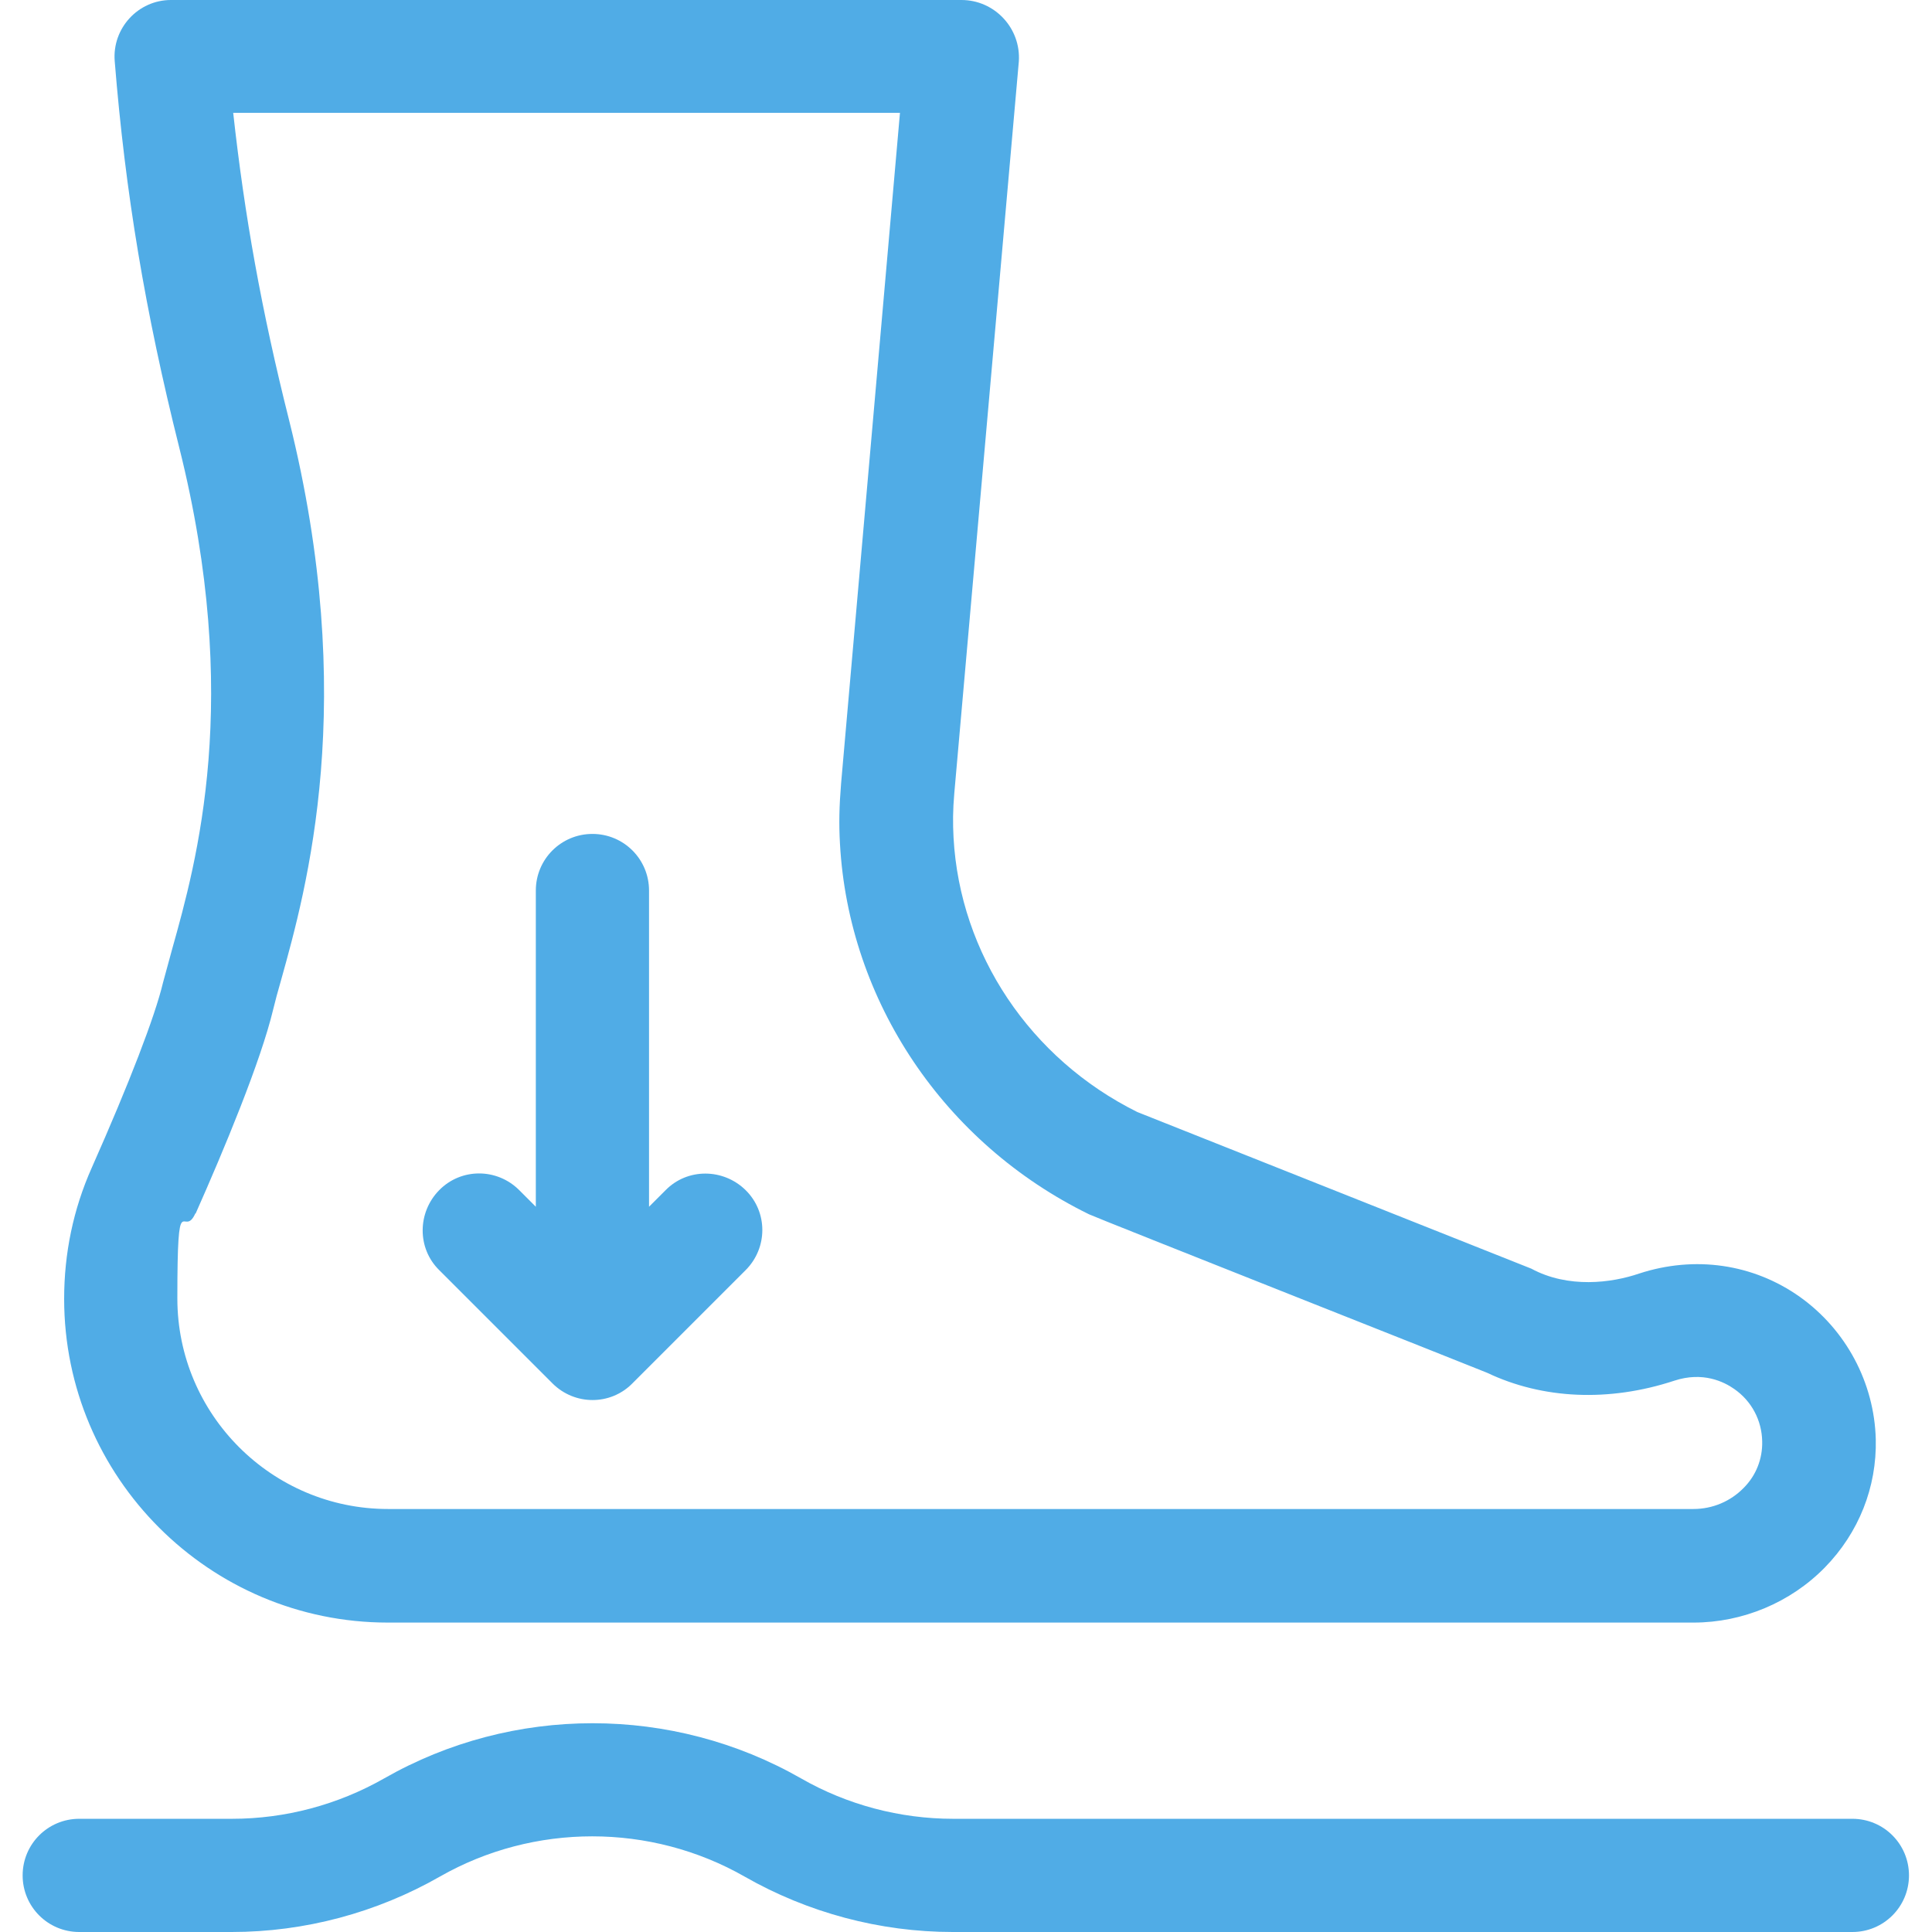
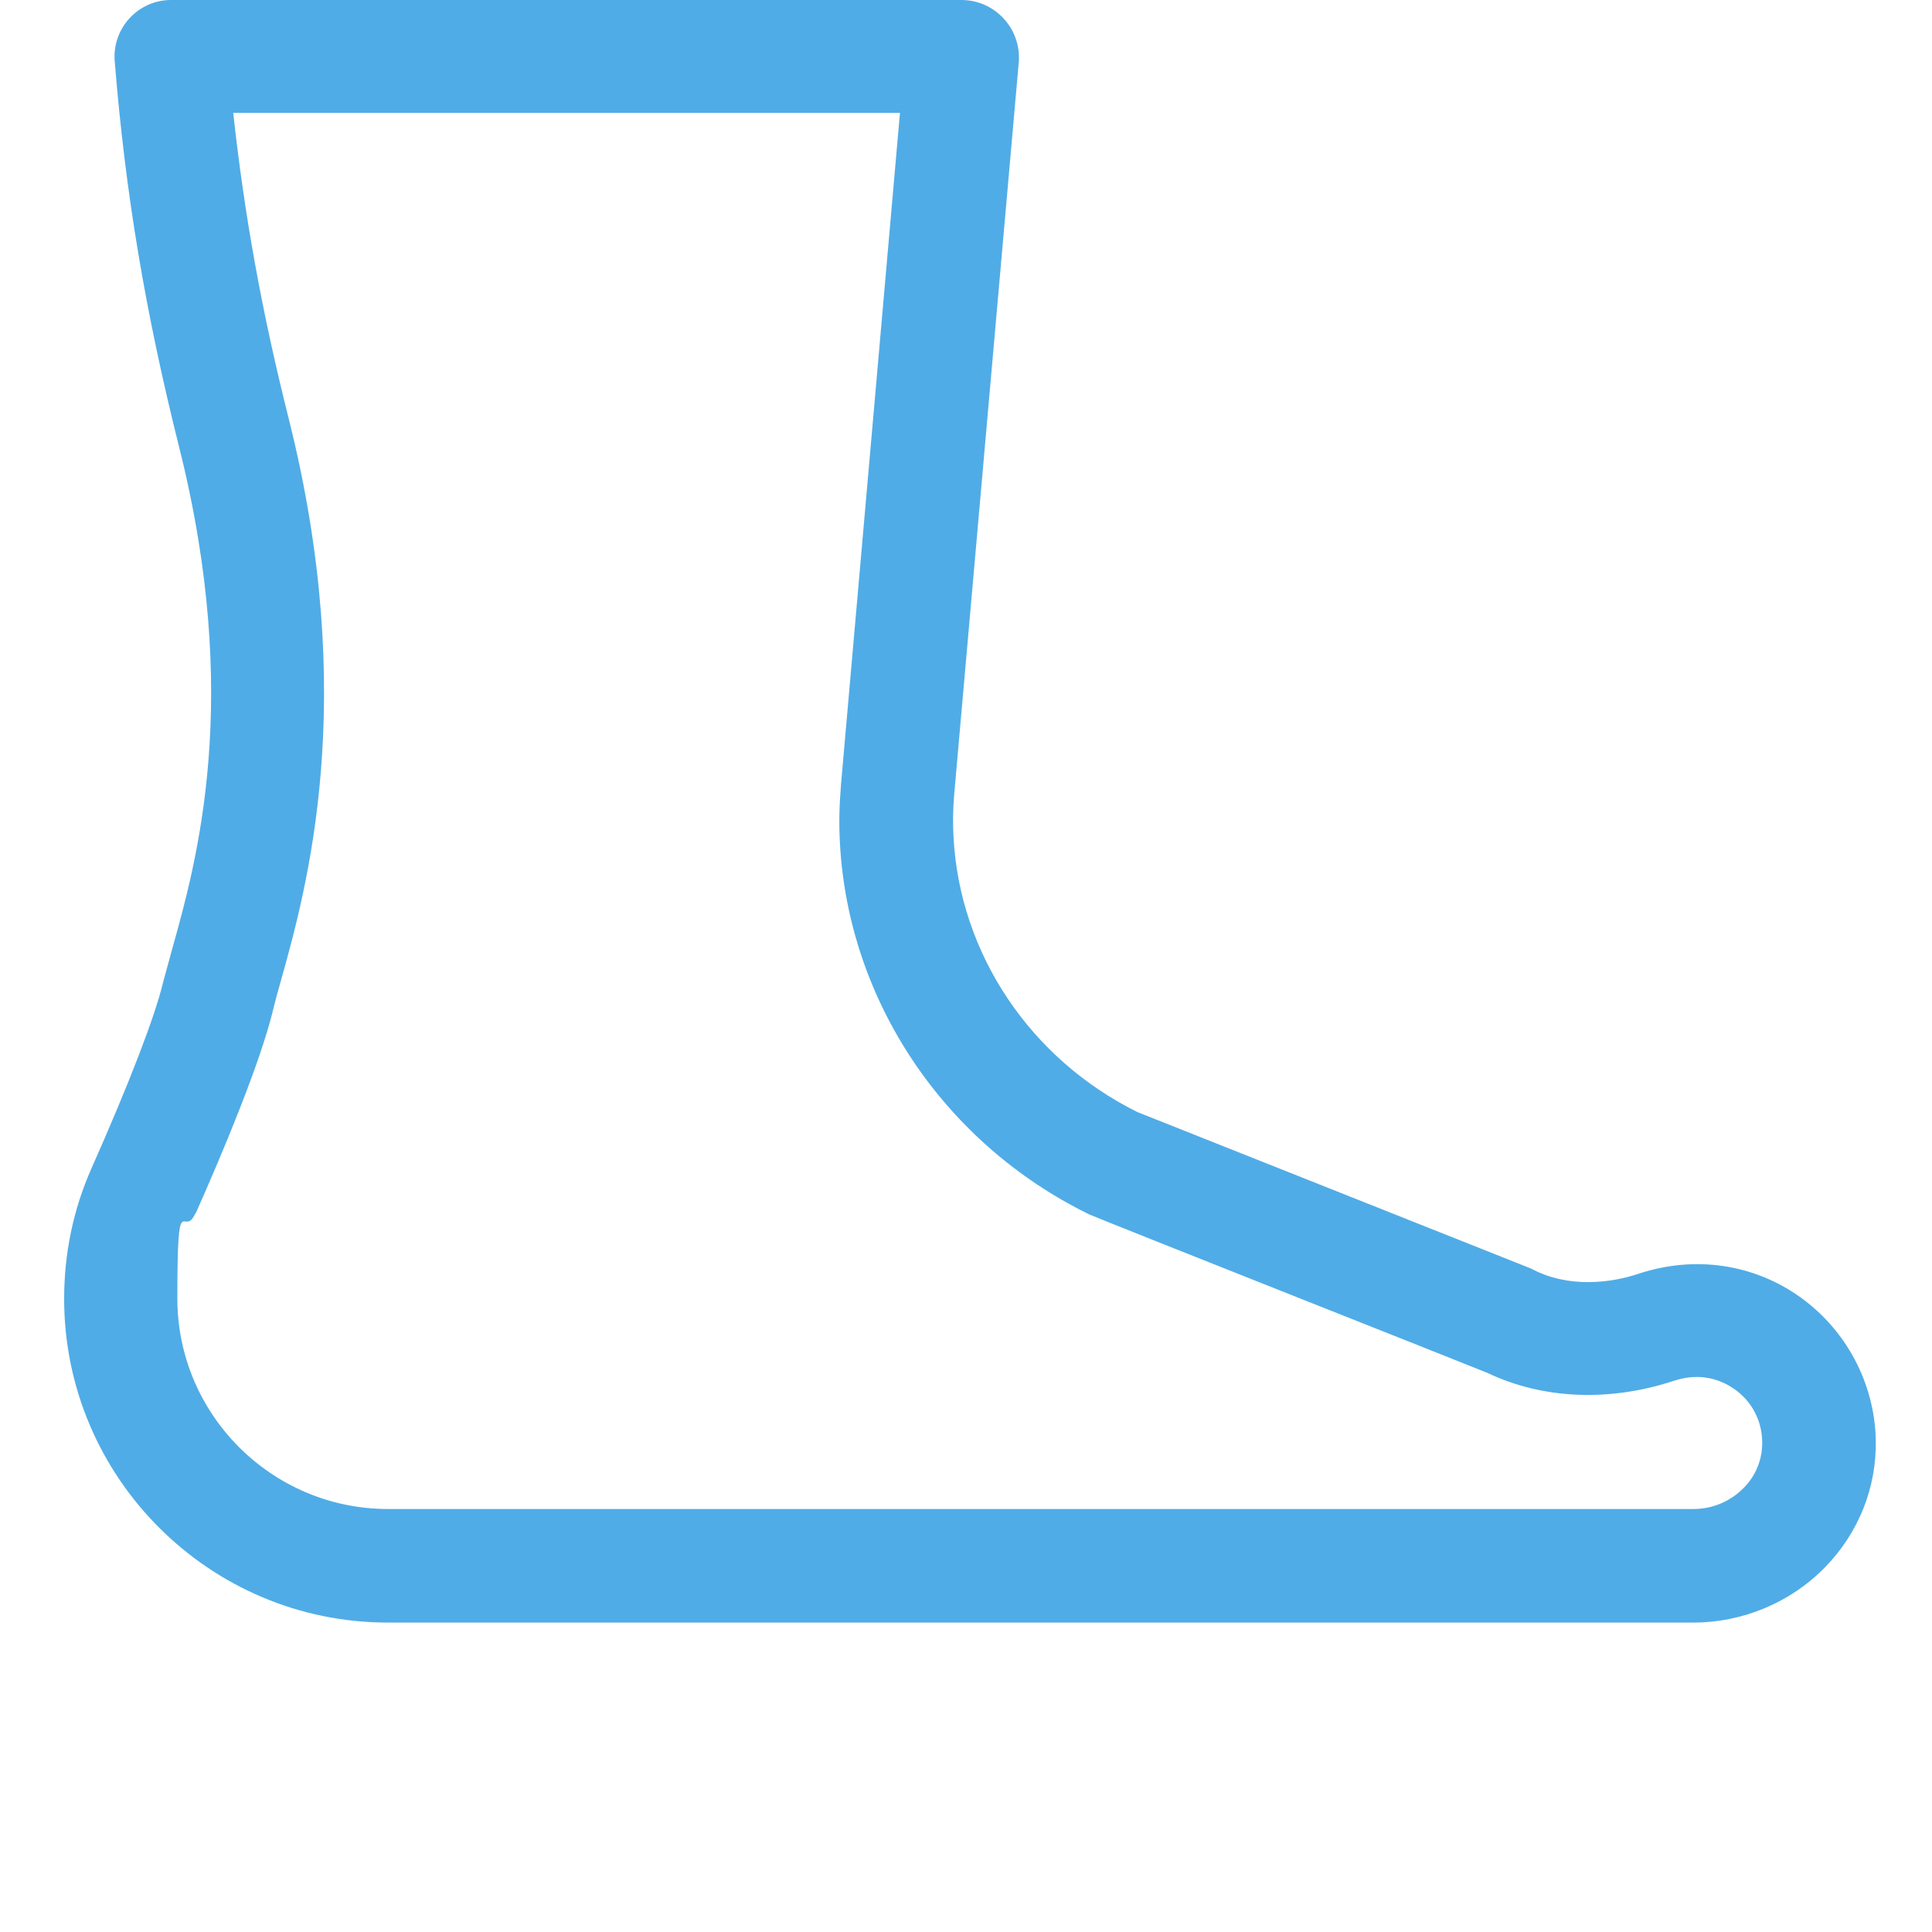
<svg xmlns="http://www.w3.org/2000/svg" id="Capa_1" version="1.1" viewBox="0 0 512 512">
  <defs>
    <style>
      .st0 {
        fill: #50ace6;
      }
    </style>
  </defs>
-   <path class="st0" d="M491,482h-238.4c-14.1,0-28.1-3.7-40.3-10.7-34.1-19.5-76.4-19.5-110.5,0-12.3,7-26.2,10.7-40.3,10.7H21c-8.3,0-15,6.7-15,15s6.7,15,15,15h40.4c19.3,0,38.4-5.1,55.2-14.7,24.9-14.2,55.8-14.2,80.7,0,16.8,9.6,35.9,14.7,55.2,14.7h238.4c8.3,0,15-6.7,15-15s-6.7-15-15-15Z" />
-   <path class="st0" d="M146.4,366.6c5.9,5.9,15.4,5.9,21.2,0l30-30c5.9-5.9,5.9-15.4,0-21.2s-15.4-5.9-21.2,0l-4.4,4.4v-83.8c0-8.3-6.7-15-15-15s-15,6.7-15,15v83.8l-4.4-4.4c-5.9-5.9-15.4-5.9-21.2,0s-5.9,15.4,0,21.2l30,30Z" />
  <path class="st0" d="M102.8,430h346c13,0,25.7-5.3,34.8-14.6,9-9.2,13.8-21.3,13.5-34-.4-15-7.9-29-20.1-37.7-12.4-8.8-27.9-11-42.6-6.2-7.3,2.5-18.8,4-28.6-1.3l-104.4-41.5c-28.4-14.1-47-41.9-48.7-72.7-.2-3.8-.2-7.2.2-11.8l17.1-193.9C270.6,7.5,263.6,0,254.8,0H45.3C36.6,0,29.7,7.5,30.4,16.2c2.8,34.9,8.1,66.5,17.1,102.4,16.7,66.7,4.6,109.8-1.9,133-.9,3.3-1.7,6.2-2.4,8.8-2.1,8.9-9,26.8-18.9,49.1-4.9,11-7.3,22.7-7.3,34.7,0,47.3,38.5,85.8,85.8,85.8h0ZM51.8,321.7c7.6-17.1,17.3-40.4,20.6-54.2.5-2.1,1.2-4.7,2.1-7.8,6.7-24,20.7-74,2.1-148.4-7.3-29-11.8-54.2-14.8-81.4h176.7l-15.6,177.7c-.5,6.1-.6,10.8-.3,16,2.3,41.7,27.6,79.4,66,98.2,1.3.7,104.2,41.4,105.5,42,14.7,7,32.3,7.8,49.6,2.1,7.6-2.5,13.2.3,15.9,2.2,4.6,3.2,7.3,8.3,7.4,13.9.1,4.6-1.6,9-4.9,12.3-3.5,3.6-8.3,5.6-13.3,5.6H102.8c-30.7,0-55.8-25-55.8-55.8s1.6-15.4,4.8-22.6h0Z" />
</svg>